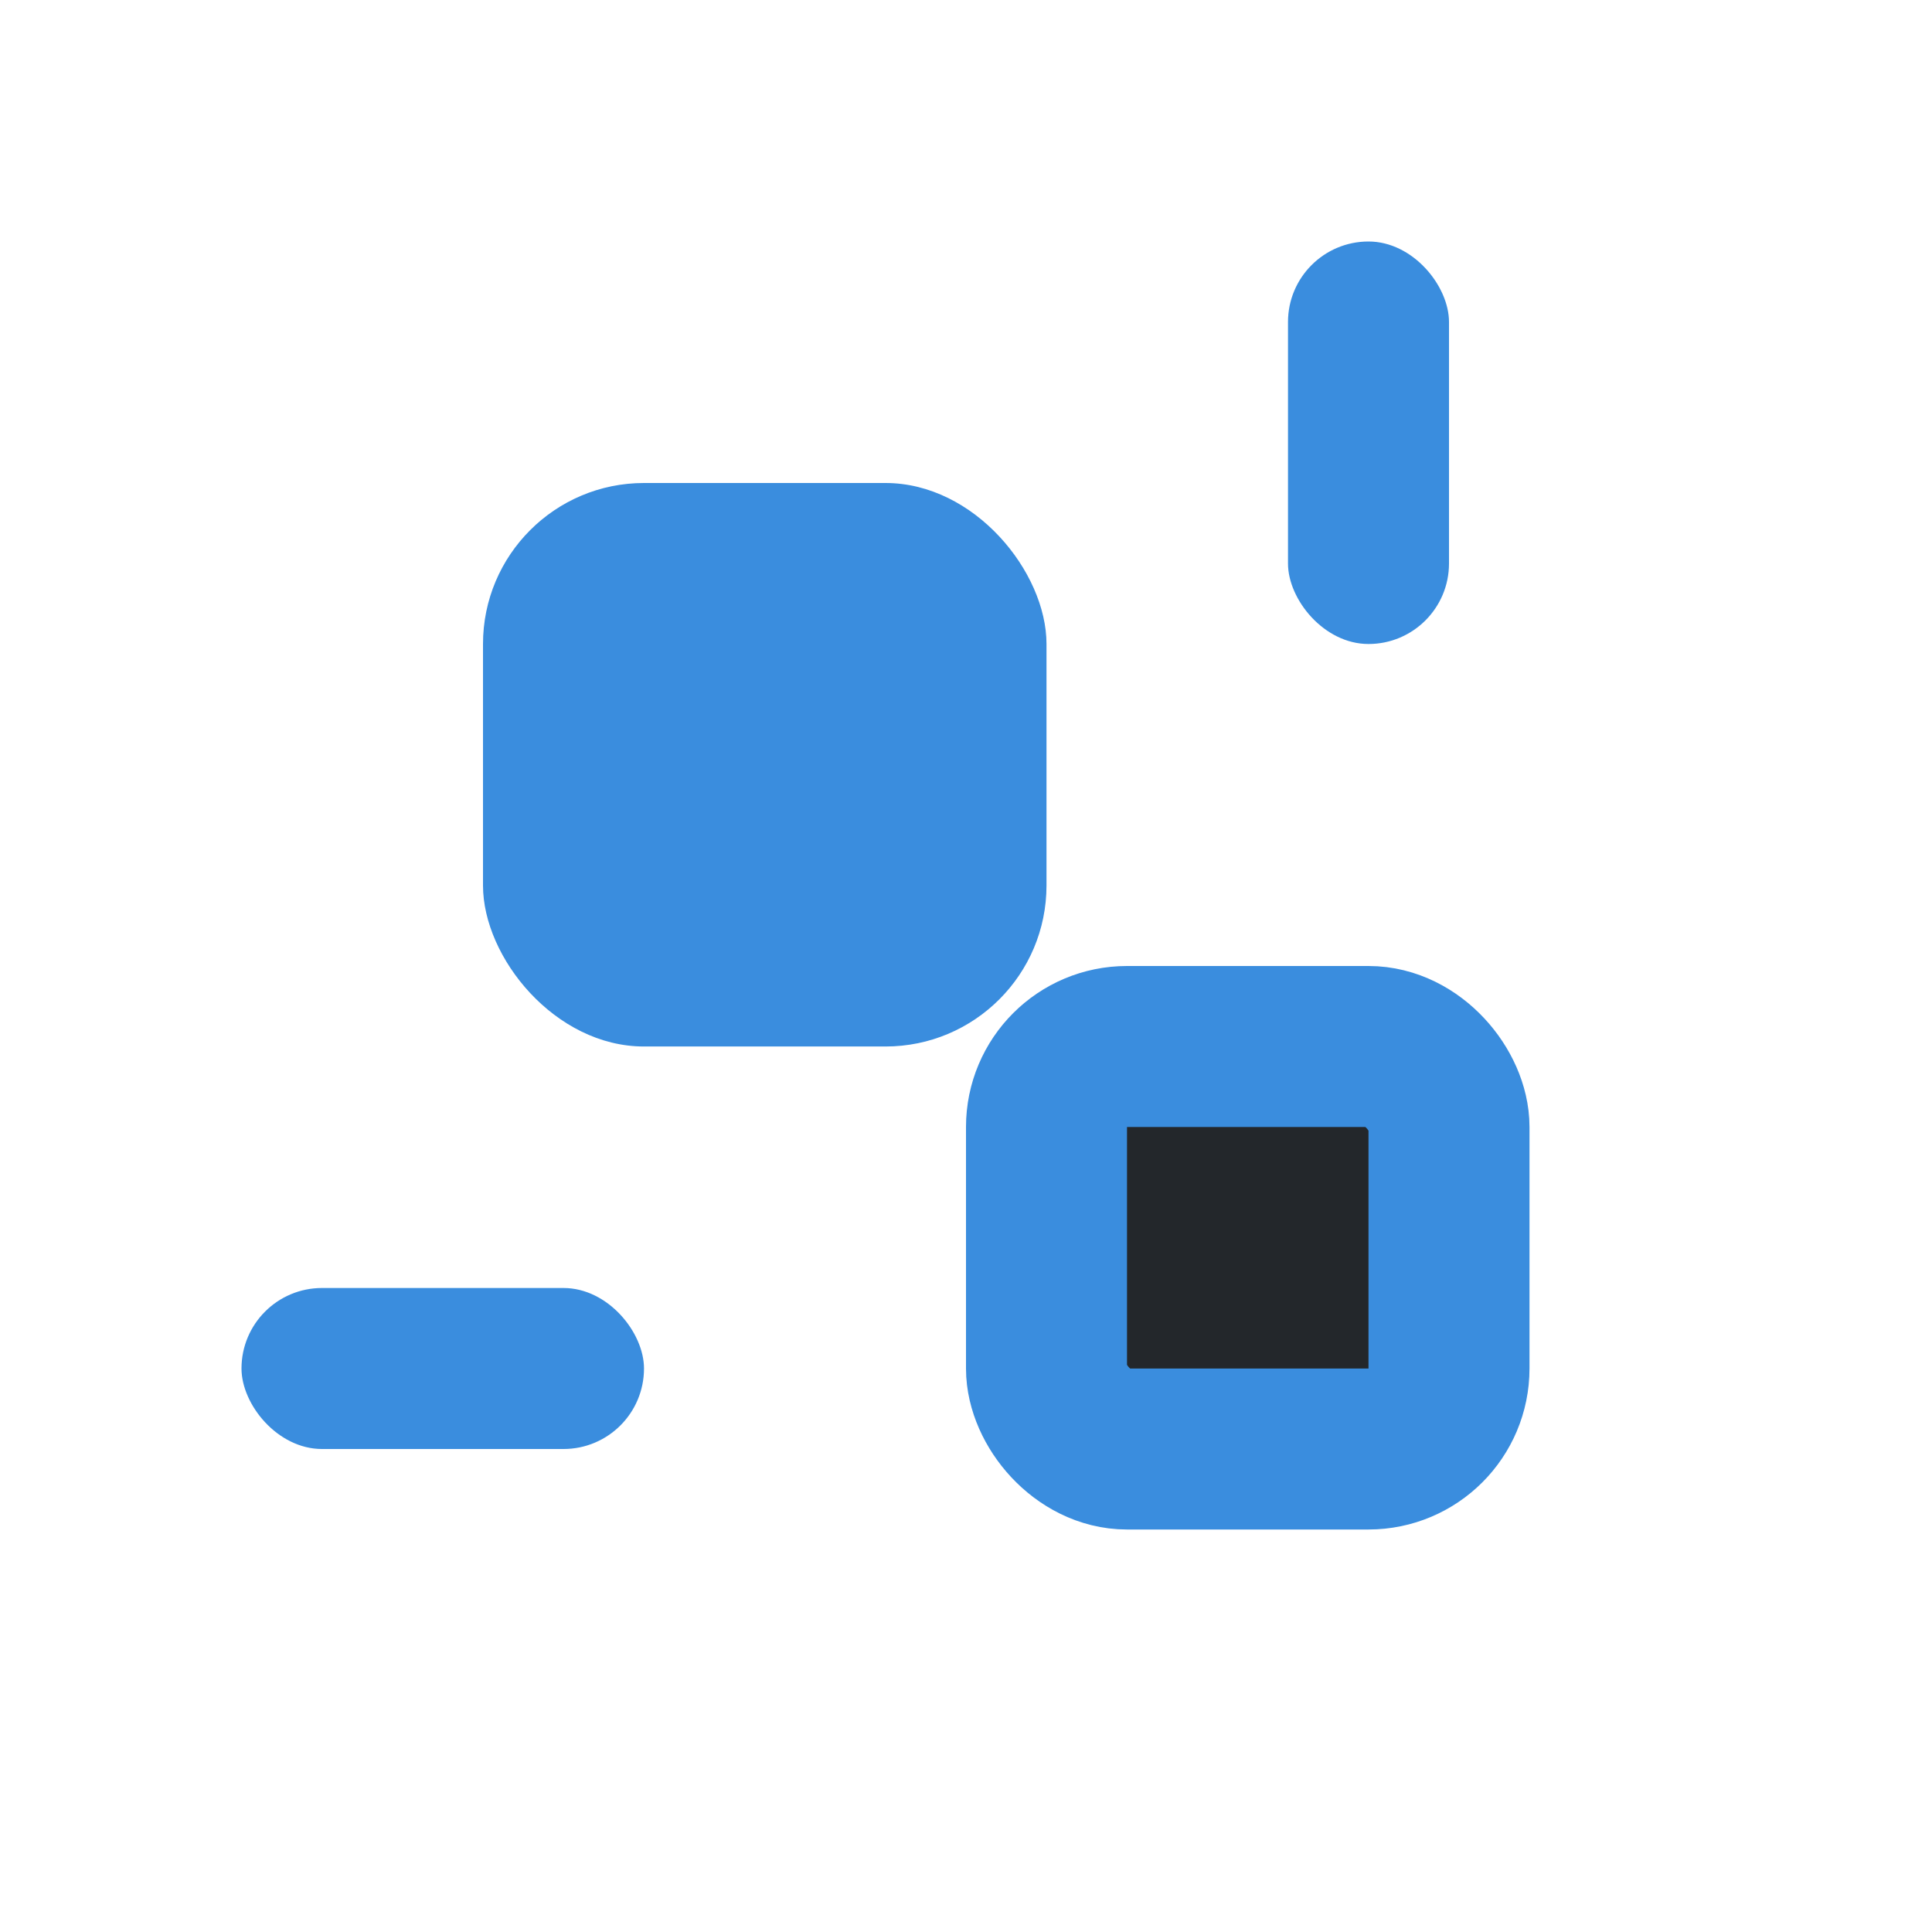
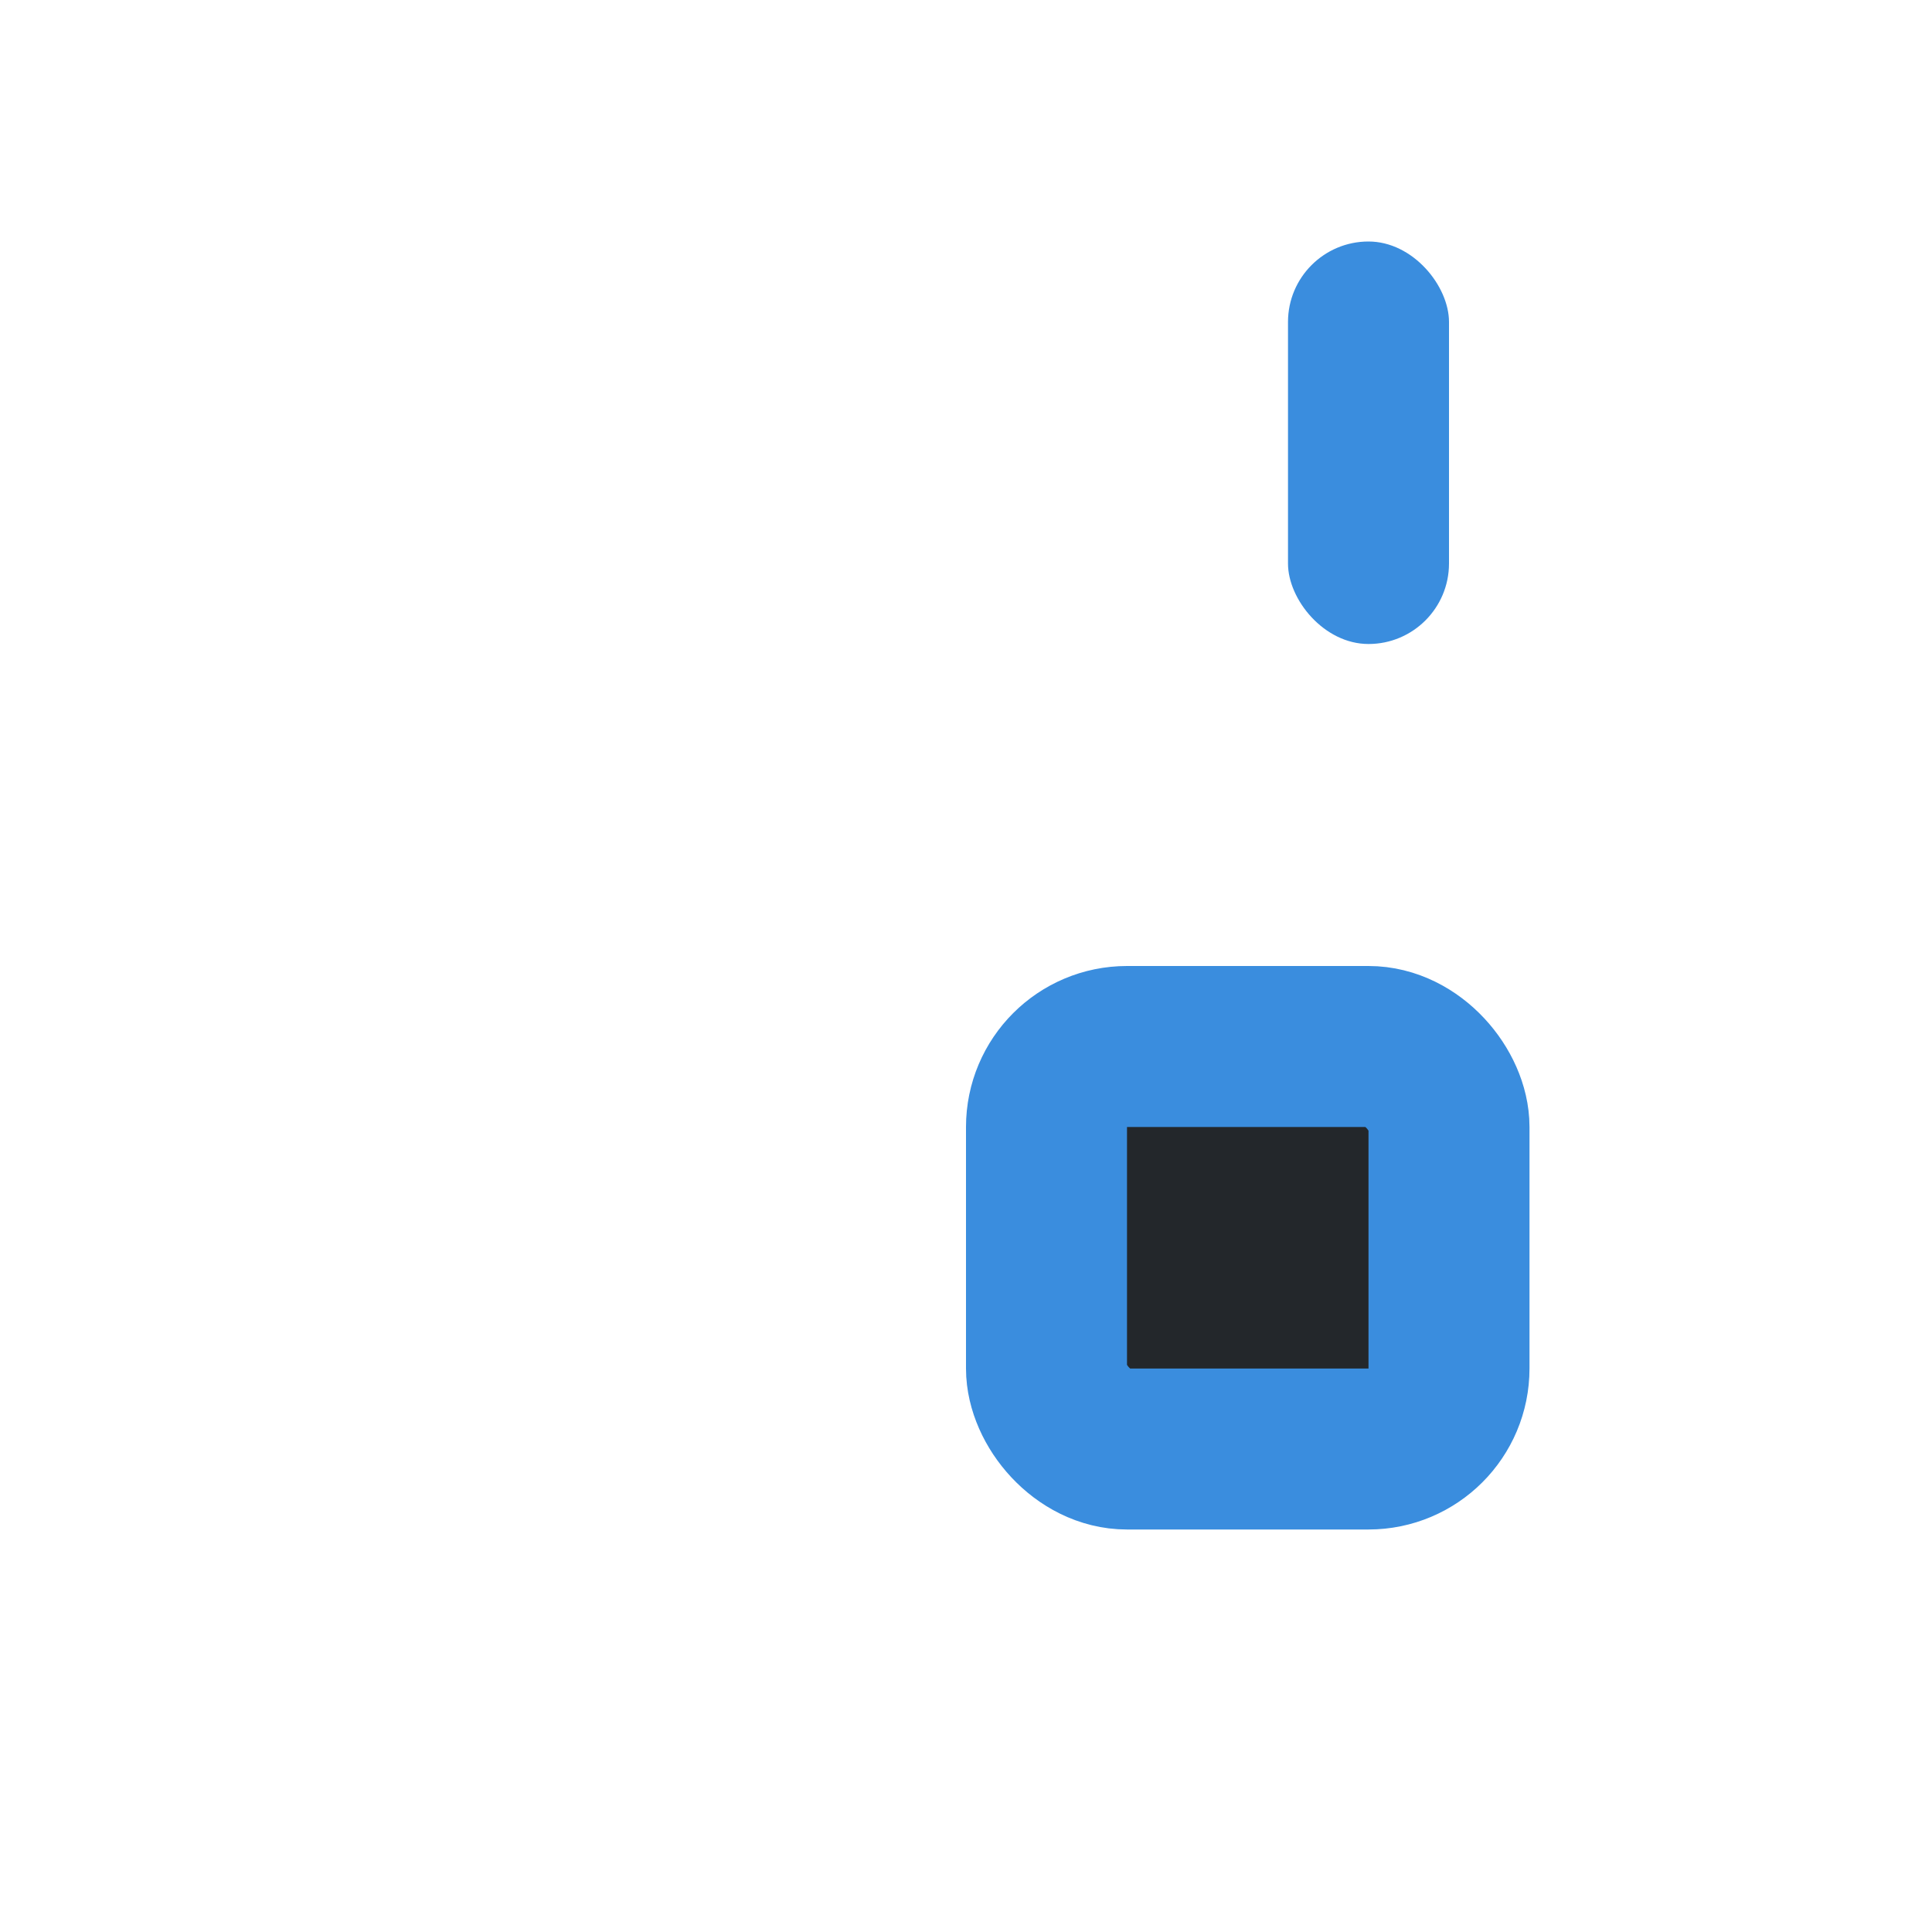
<svg xmlns="http://www.w3.org/2000/svg" width="24" height="24" viewBox="0 0 24 24" fill="none">
-   <rect x="6" y="6" width="7" height="7" rx="2" fill="#3a8dde" />
  <rect x="13" y="13" width="5" height="5" rx="1" fill="#23272b" stroke="#3a8dde" stroke-width="2" />
-   <rect x="3" y="16" width="5" height="2" rx="1" fill="#3a8dde" />
  <rect x="16" y="3" width="2" height="5" rx="1" fill="#3a8dde" />
</svg>